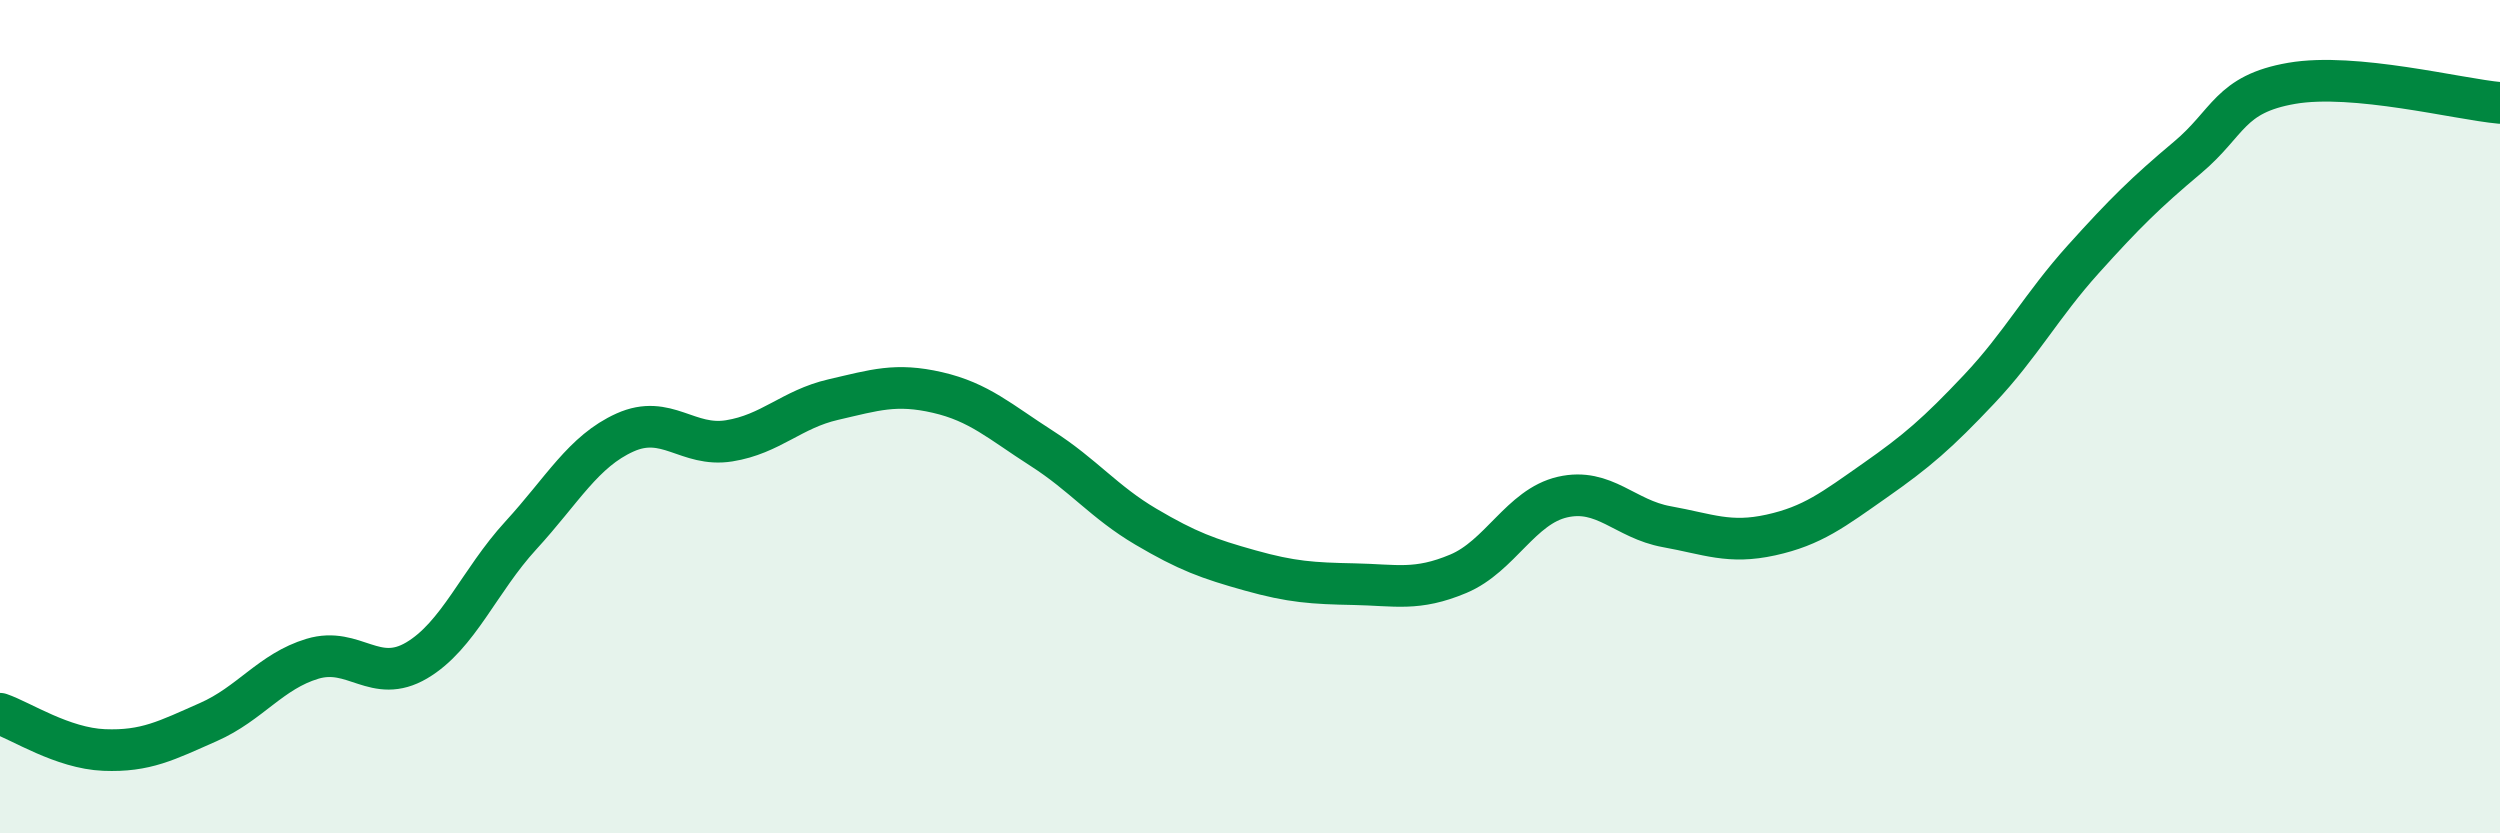
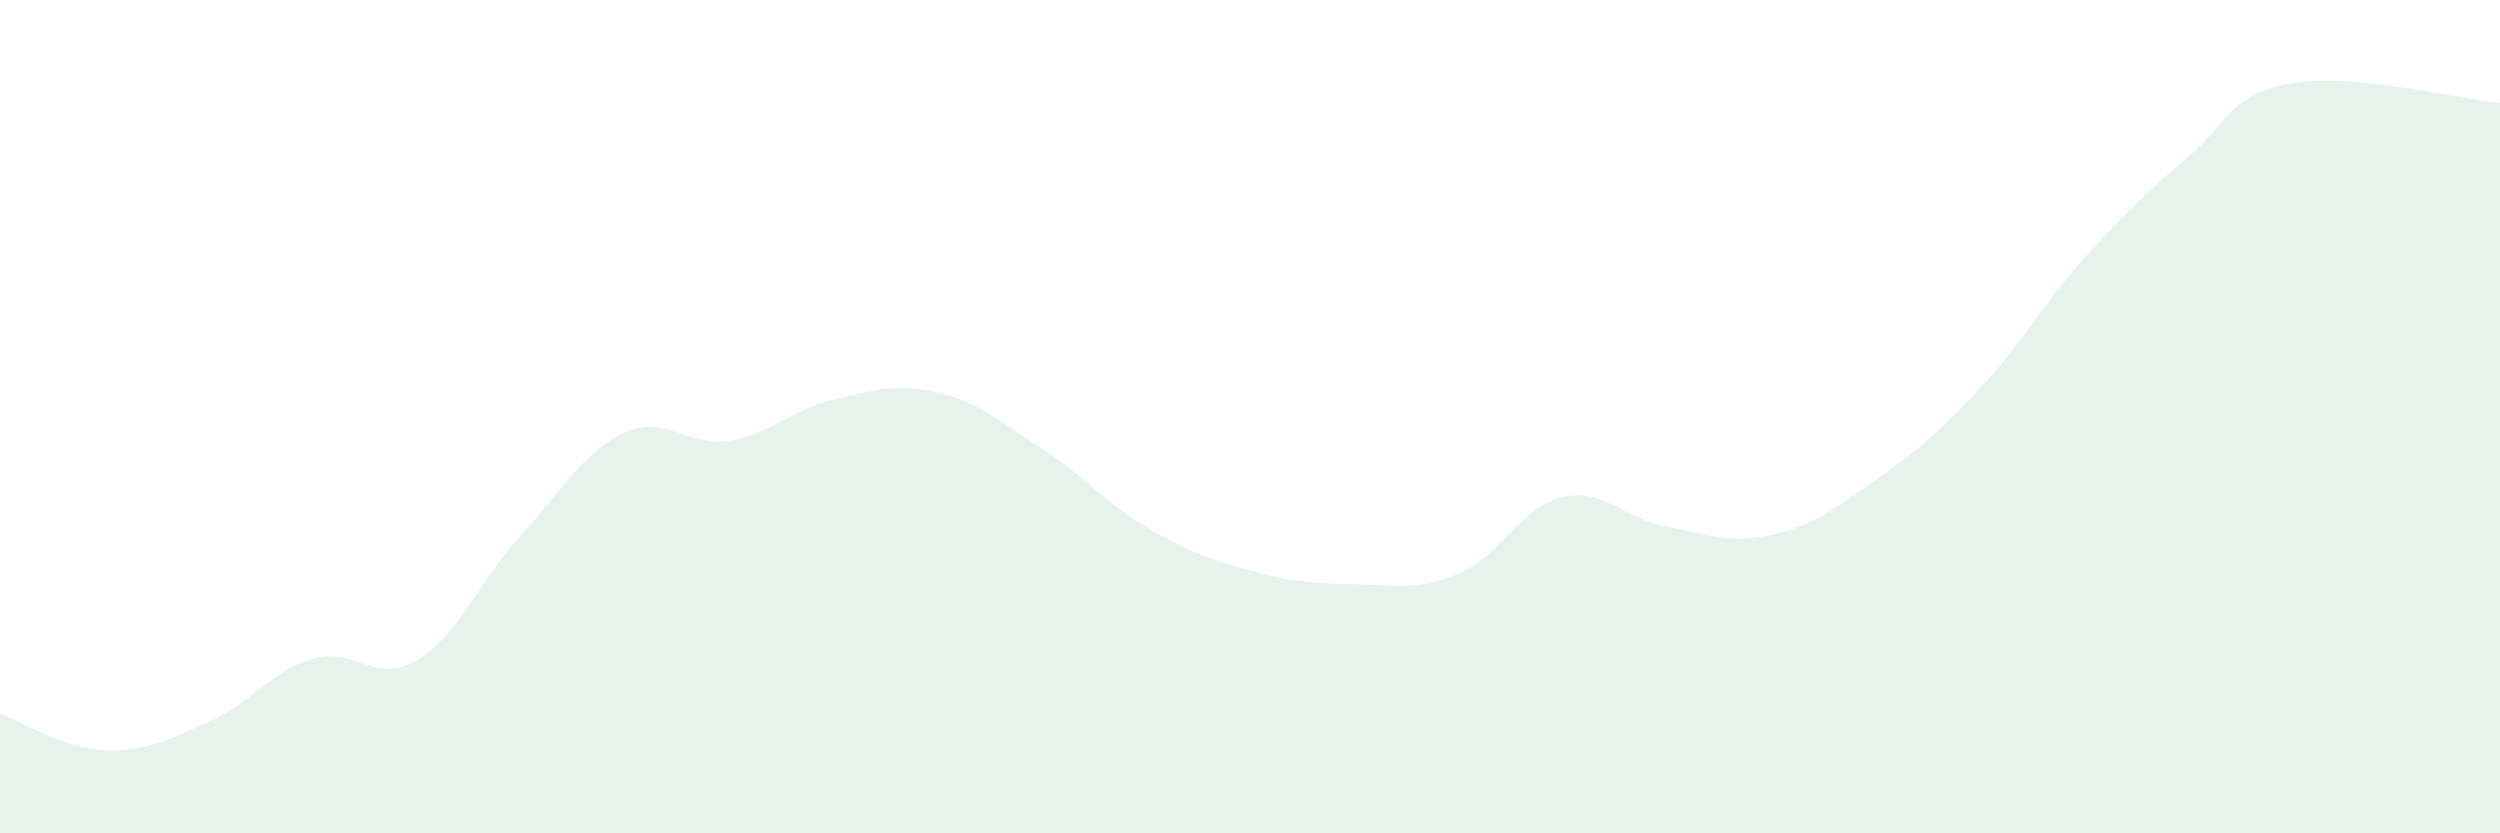
<svg xmlns="http://www.w3.org/2000/svg" width="60" height="20" viewBox="0 0 60 20">
  <path d="M 0,17.13 C 0.5,17.3 1.5,17.96 2.5,18 C 3.5,18.04 4,17.77 5,17.33 C 6,16.89 6.5,16.11 7.5,15.81 C 8.5,15.51 9,16.44 10,15.85 C 11,15.26 11.5,13.94 12.5,12.85 C 13.5,11.76 14,10.83 15,10.38 C 16,9.93 16.5,10.74 17.5,10.58 C 18.5,10.42 19,9.82 20,9.59 C 21,9.36 21.5,9.19 22.5,9.42 C 23.5,9.65 24,10.12 25,10.76 C 26,11.4 26.5,12.05 27.5,12.64 C 28.5,13.23 29,13.41 30,13.69 C 31,13.97 31.5,14 32.5,14.02 C 33.5,14.04 34,14.19 35,13.77 C 36,13.35 36.5,12.16 37.5,11.93 C 38.5,11.7 39,12.46 40,12.64 C 41,12.82 41.5,13.06 42.5,12.84 C 43.5,12.62 44,12.23 45,11.53 C 46,10.83 46.5,10.4 47.5,9.34 C 48.5,8.28 49,7.33 50,6.22 C 51,5.11 51.5,4.62 52.5,3.78 C 53.5,2.94 53.5,2.26 55,2 C 56.5,1.74 59,2.38 60,2.47L60 20L0 20Z" fill="#008740" opacity="0.1" stroke-linecap="round" stroke-linejoin="round" />
-   <path d="M 0,17.13 C 0.5,17.3 1.5,17.96 2.5,18 C 3.5,18.04 4,17.77 5,17.33 C 6,16.89 6.5,16.11 7.5,15.81 C 8.5,15.51 9,16.44 10,15.85 C 11,15.26 11.5,13.94 12.5,12.85 C 13.5,11.76 14,10.83 15,10.38 C 16,9.93 16.5,10.74 17.5,10.58 C 18.5,10.42 19,9.82 20,9.59 C 21,9.36 21.5,9.19 22.5,9.42 C 23.5,9.65 24,10.12 25,10.76 C 26,11.4 26.5,12.05 27.5,12.64 C 28.5,13.23 29,13.41 30,13.69 C 31,13.97 31.5,14 32.5,14.02 C 33.5,14.04 34,14.19 35,13.77 C 36,13.35 36.5,12.16 37.5,11.93 C 38.5,11.7 39,12.46 40,12.64 C 41,12.82 41.5,13.06 42.5,12.84 C 43.5,12.62 44,12.23 45,11.53 C 46,10.83 46.5,10.4 47.5,9.34 C 48.5,8.28 49,7.33 50,6.22 C 51,5.11 51.5,4.62 52.5,3.78 C 53.5,2.94 53.5,2.26 55,2 C 56.5,1.74 59,2.38 60,2.47" stroke="#008740" stroke-width="1" fill="none" stroke-linecap="round" stroke-linejoin="round" />
</svg>